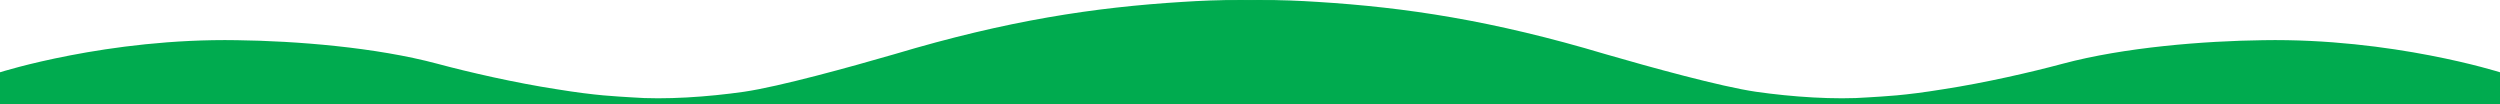
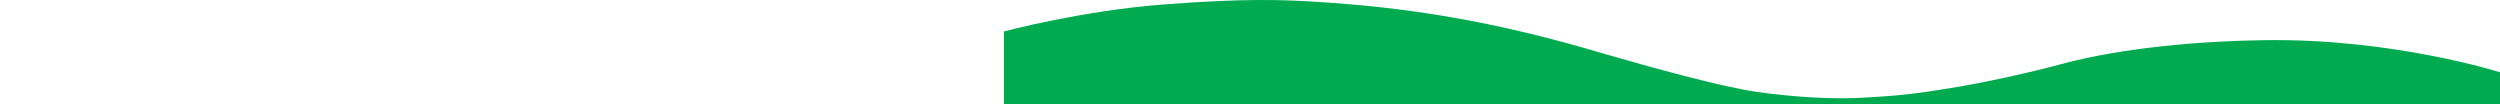
<svg xmlns="http://www.w3.org/2000/svg" width="1920" height="80" viewBox="0 0 1920 80" fill="none">
  <path d="M1435.28 74.748C1409.31 76.768 1376.11 74.424 1348.54 70.465C1321.42 66.505 1267.08 51.475 1233.07 41.617C1145.99 15.597 1079.47 5.658 1011.8 1.456C984.682 -0.241 955.845 -1.372 893 3.476C830.156 8.325 770.987 24.163 770.987 24.163V80H1920V55.516C1920 55.516 1837.28 29.173 1738.01 30.87C1692.98 31.435 1631.4 36.284 1584.06 48.97C1559.71 55.516 1524.09 63.677 1492.5 68.526C1461.25 73.616 1447.11 73.94 1435.28 74.748Z" fill="#00AB4F" />
-   <path d="M484.72 74.748C510.685 76.768 543.888 74.424 571.462 70.465C598.576 66.505 652.919 51.475 686.926 41.617C774.012 15.597 840.534 5.658 908.204 1.456C935.318 -0.241 964.155 -1.372 1027 3.476C1089.84 8.325 1149.01 24.163 1149.01 24.163V80H0V55.516C0 55.516 82.721 29.173 181.985 30.87C227.022 31.435 288.603 36.284 335.938 48.97C360.294 55.516 395.91 63.677 427.505 68.526C458.755 73.616 472.886 73.94 484.72 74.748Z" fill="#00AB4F" />
</svg>